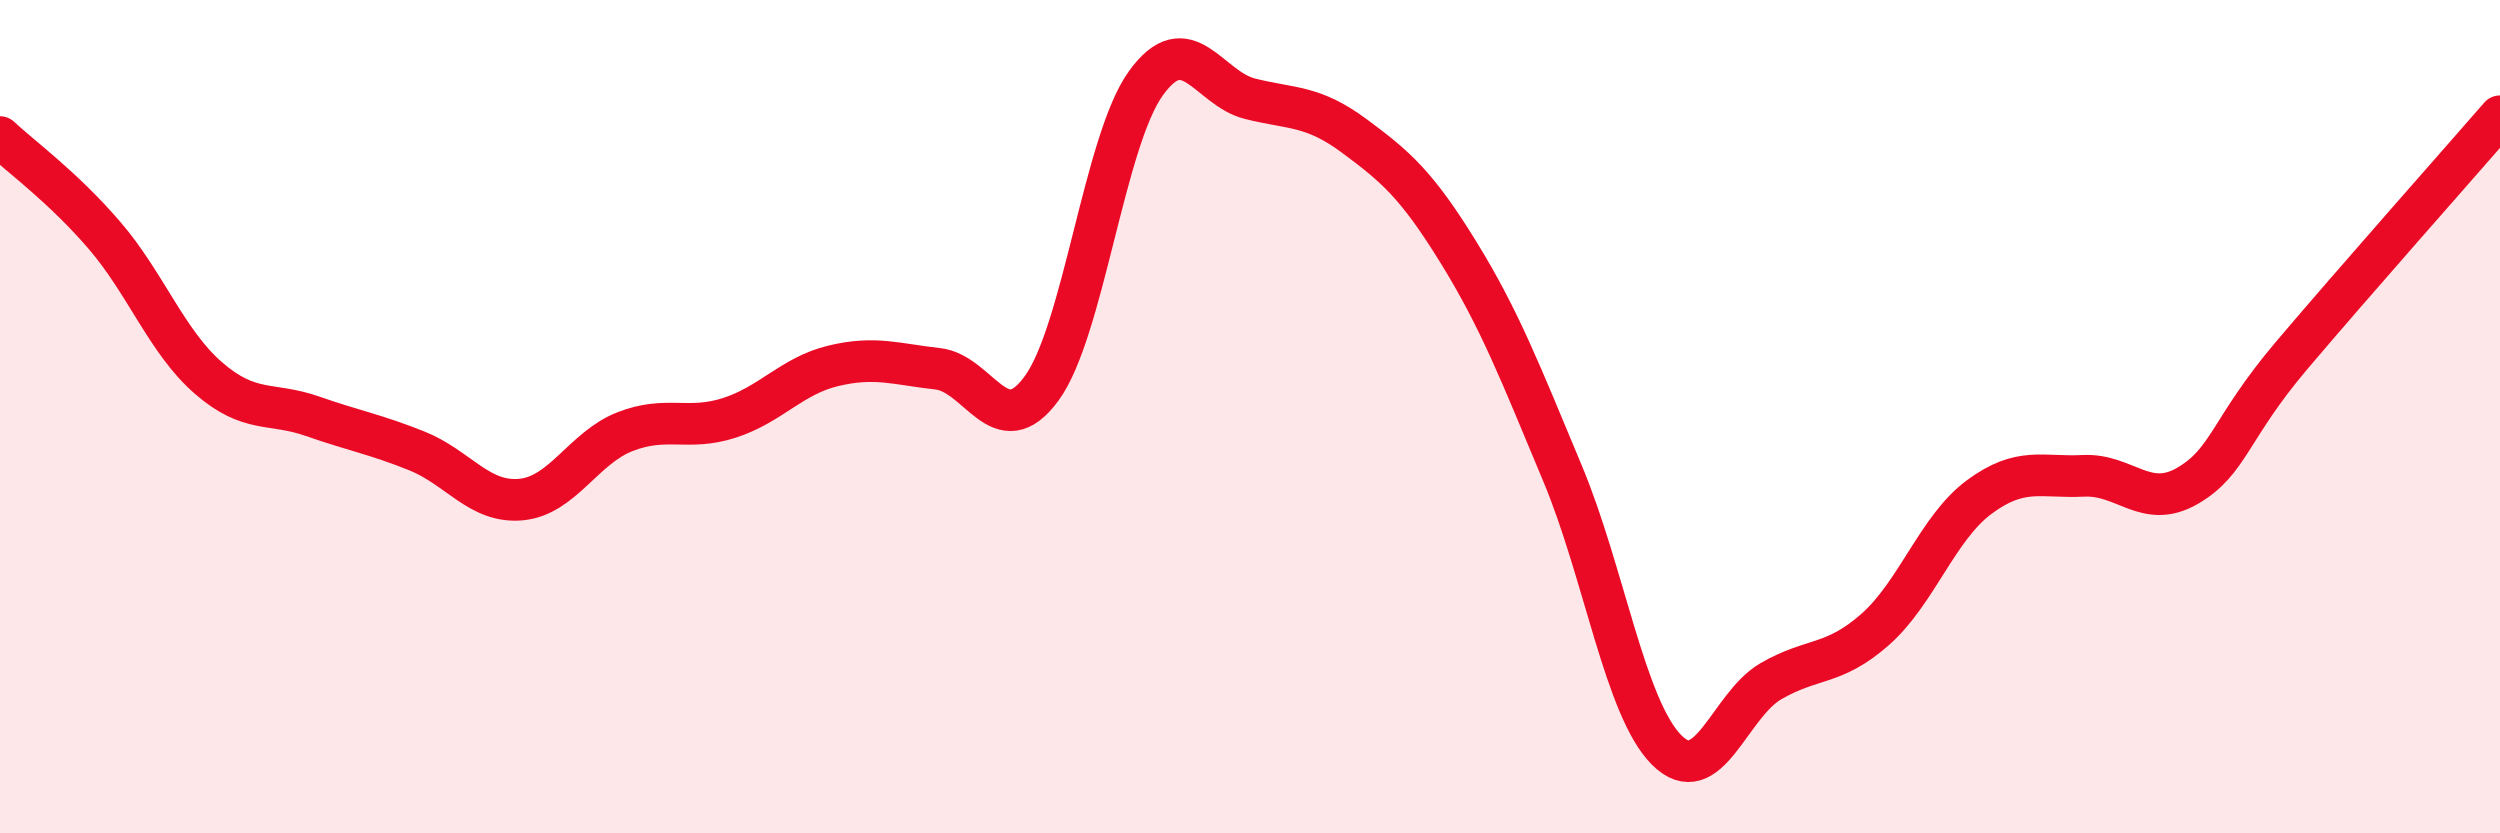
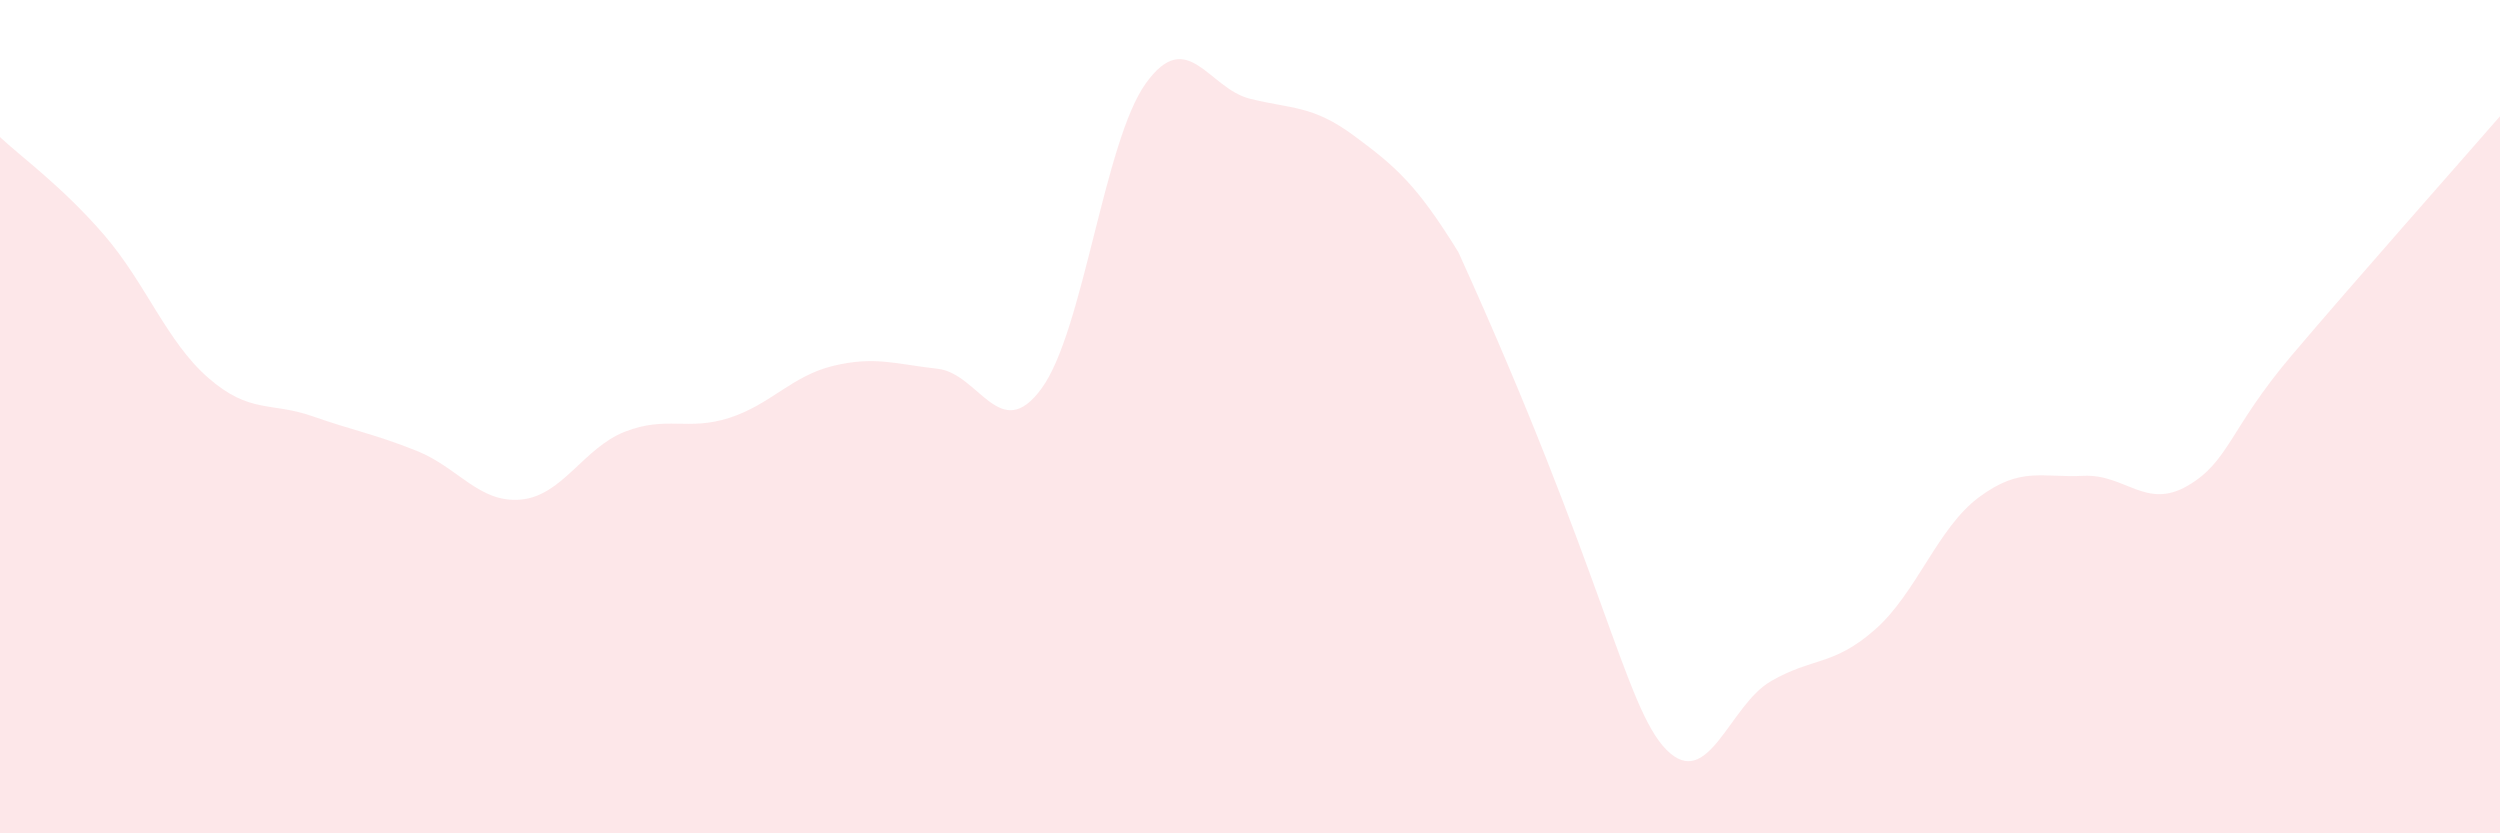
<svg xmlns="http://www.w3.org/2000/svg" width="60" height="20" viewBox="0 0 60 20">
-   <path d="M 0,3.29 C 0.5,3.76 1.5,4.48 2.5,5.64 C 3.5,6.8 4,8.2 5,9.07 C 6,9.94 6.5,9.64 7.5,9.99 C 8.5,10.34 9,10.42 10,10.82 C 11,11.22 11.5,12.08 12.5,11.99 C 13.5,11.9 14,10.75 15,10.36 C 16,9.97 16.5,10.35 17.5,10.03 C 18.5,9.71 19,9.02 20,8.78 C 21,8.54 21.5,8.74 22.5,8.85 C 23.5,8.96 24,10.69 25,9.32 C 26,7.95 26.5,3.39 27.5,2 C 28.5,0.61 29,2.12 30,2.37 C 31,2.62 31.5,2.52 32.5,3.26 C 33.5,4 34,4.43 35,6.05 C 36,7.67 36.5,8.97 37.5,11.36 C 38.5,13.75 39,17 40,18 C 41,19 41.5,16.93 42.5,16.35 C 43.5,15.77 44,15.99 45,15.11 C 46,14.23 46.5,12.67 47.5,11.93 C 48.5,11.19 49,11.47 50,11.42 C 51,11.37 51.5,12.24 52.5,11.66 C 53.5,11.08 53.5,10.3 55,8.53 C 56.5,6.76 59,3.94 60,2.79L60 20L0 20Z" fill="#EB0A25" opacity="0.1" stroke-linecap="round" stroke-linejoin="round" />
-   <path d="M 0,3.29 C 0.5,3.76 1.5,4.48 2.5,5.64 C 3.5,6.8 4,8.2 5,9.07 C 6,9.94 6.5,9.64 7.5,9.99 C 8.5,10.34 9,10.42 10,10.82 C 11,11.22 11.5,12.08 12.5,11.99 C 13.5,11.9 14,10.75 15,10.36 C 16,9.97 16.5,10.35 17.5,10.03 C 18.5,9.71 19,9.02 20,8.78 C 21,8.54 21.5,8.74 22.5,8.85 C 23.5,8.96 24,10.69 25,9.32 C 26,7.95 26.5,3.39 27.5,2 C 28.5,0.61 29,2.12 30,2.37 C 31,2.62 31.5,2.52 32.5,3.26 C 33.5,4 34,4.43 35,6.05 C 36,7.67 36.5,8.97 37.5,11.36 C 38.5,13.75 39,17 40,18 C 41,19 41.5,16.93 42.5,16.35 C 43.5,15.77 44,15.99 45,15.11 C 46,14.23 46.5,12.67 47.5,11.93 C 48.5,11.19 49,11.47 50,11.42 C 51,11.37 51.5,12.24 52.5,11.66 C 53.5,11.08 53.5,10.3 55,8.53 C 56.5,6.76 59,3.94 60,2.79" stroke="#EB0A25" stroke-width="1" fill="none" stroke-linecap="round" stroke-linejoin="round" />
+   <path d="M 0,3.29 C 0.5,3.76 1.5,4.48 2.5,5.64 C 3.5,6.8 4,8.2 5,9.07 C 6,9.94 6.5,9.64 7.5,9.99 C 8.5,10.34 9,10.42 10,10.82 C 11,11.22 11.5,12.08 12.5,11.99 C 13.5,11.9 14,10.75 15,10.36 C 16,9.97 16.5,10.35 17.5,10.03 C 18.5,9.71 19,9.02 20,8.78 C 21,8.54 21.5,8.74 22.5,8.85 C 23.5,8.96 24,10.69 25,9.32 C 26,7.95 26.5,3.39 27.5,2 C 28.5,0.61 29,2.12 30,2.37 C 31,2.62 31.5,2.52 32.5,3.26 C 33.5,4 34,4.43 35,6.05 C 38.5,13.75 39,17 40,18 C 41,19 41.5,16.93 42.5,16.35 C 43.5,15.77 44,15.99 45,15.11 C 46,14.23 46.5,12.67 47.5,11.93 C 48.5,11.19 49,11.47 50,11.42 C 51,11.37 51.5,12.24 52.5,11.66 C 53.5,11.08 53.5,10.3 55,8.53 C 56.5,6.76 59,3.94 60,2.79L60 20L0 20Z" fill="#EB0A25" opacity="0.1" stroke-linecap="round" stroke-linejoin="round" />
</svg>